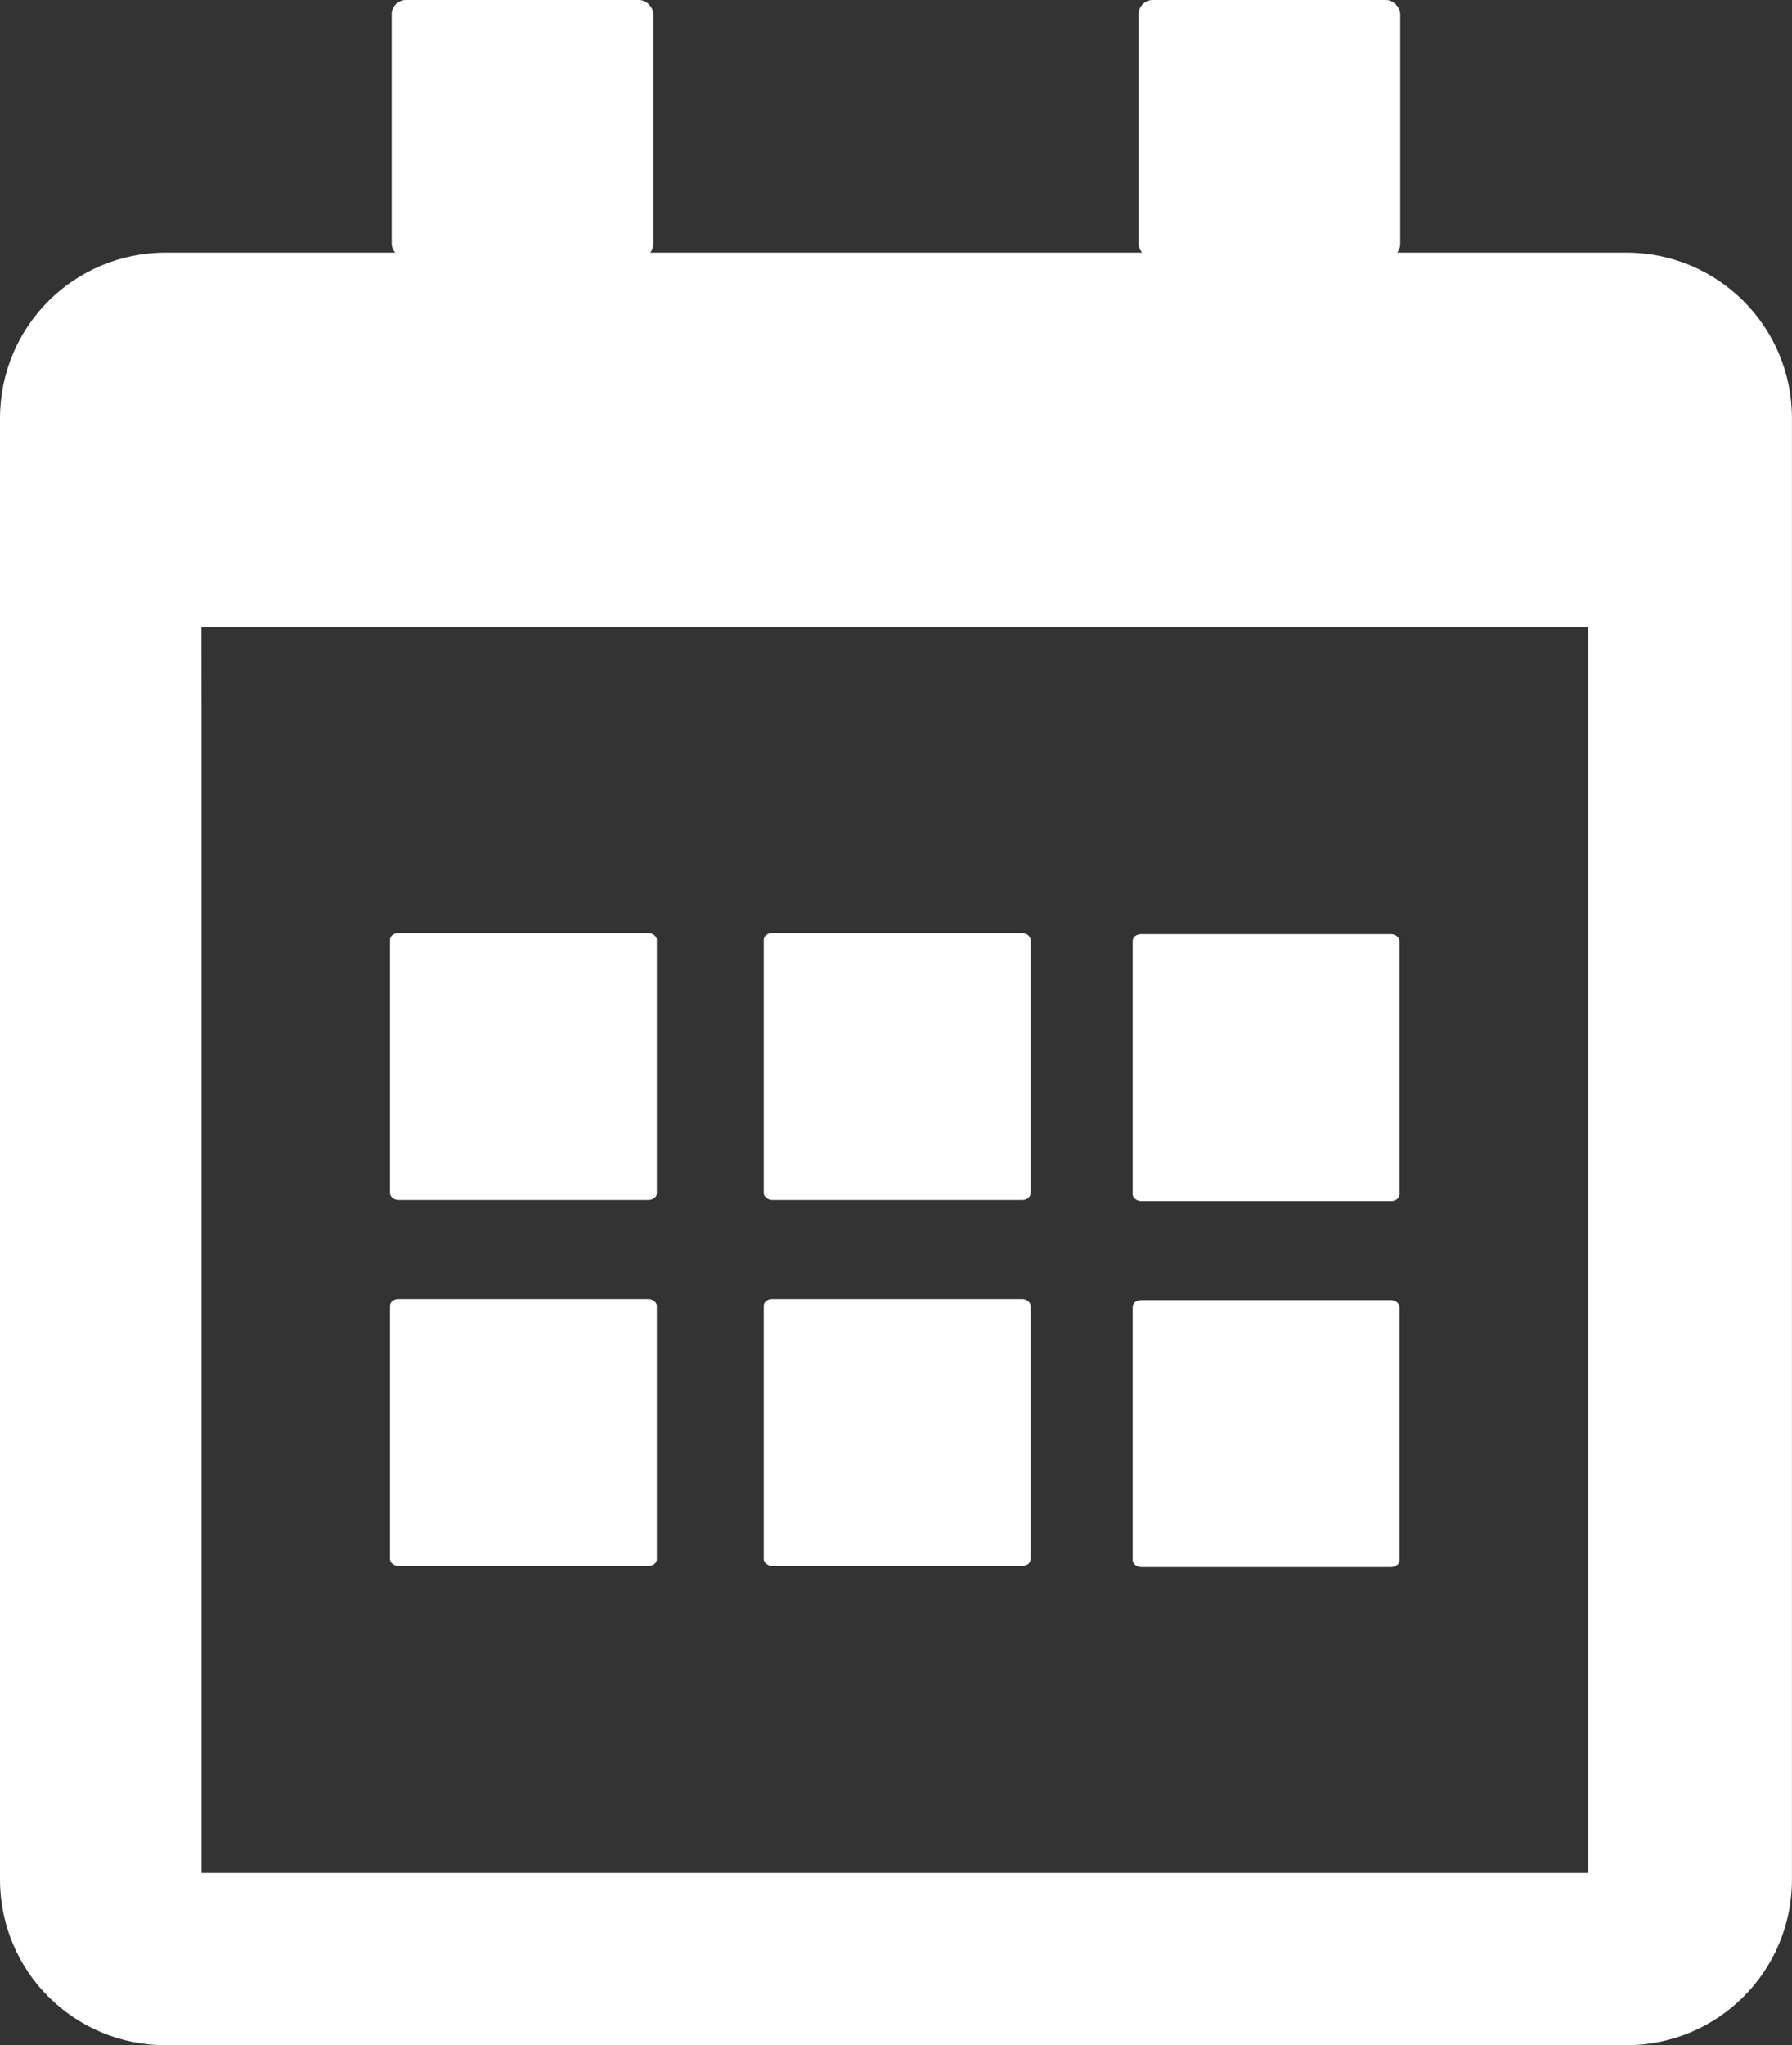
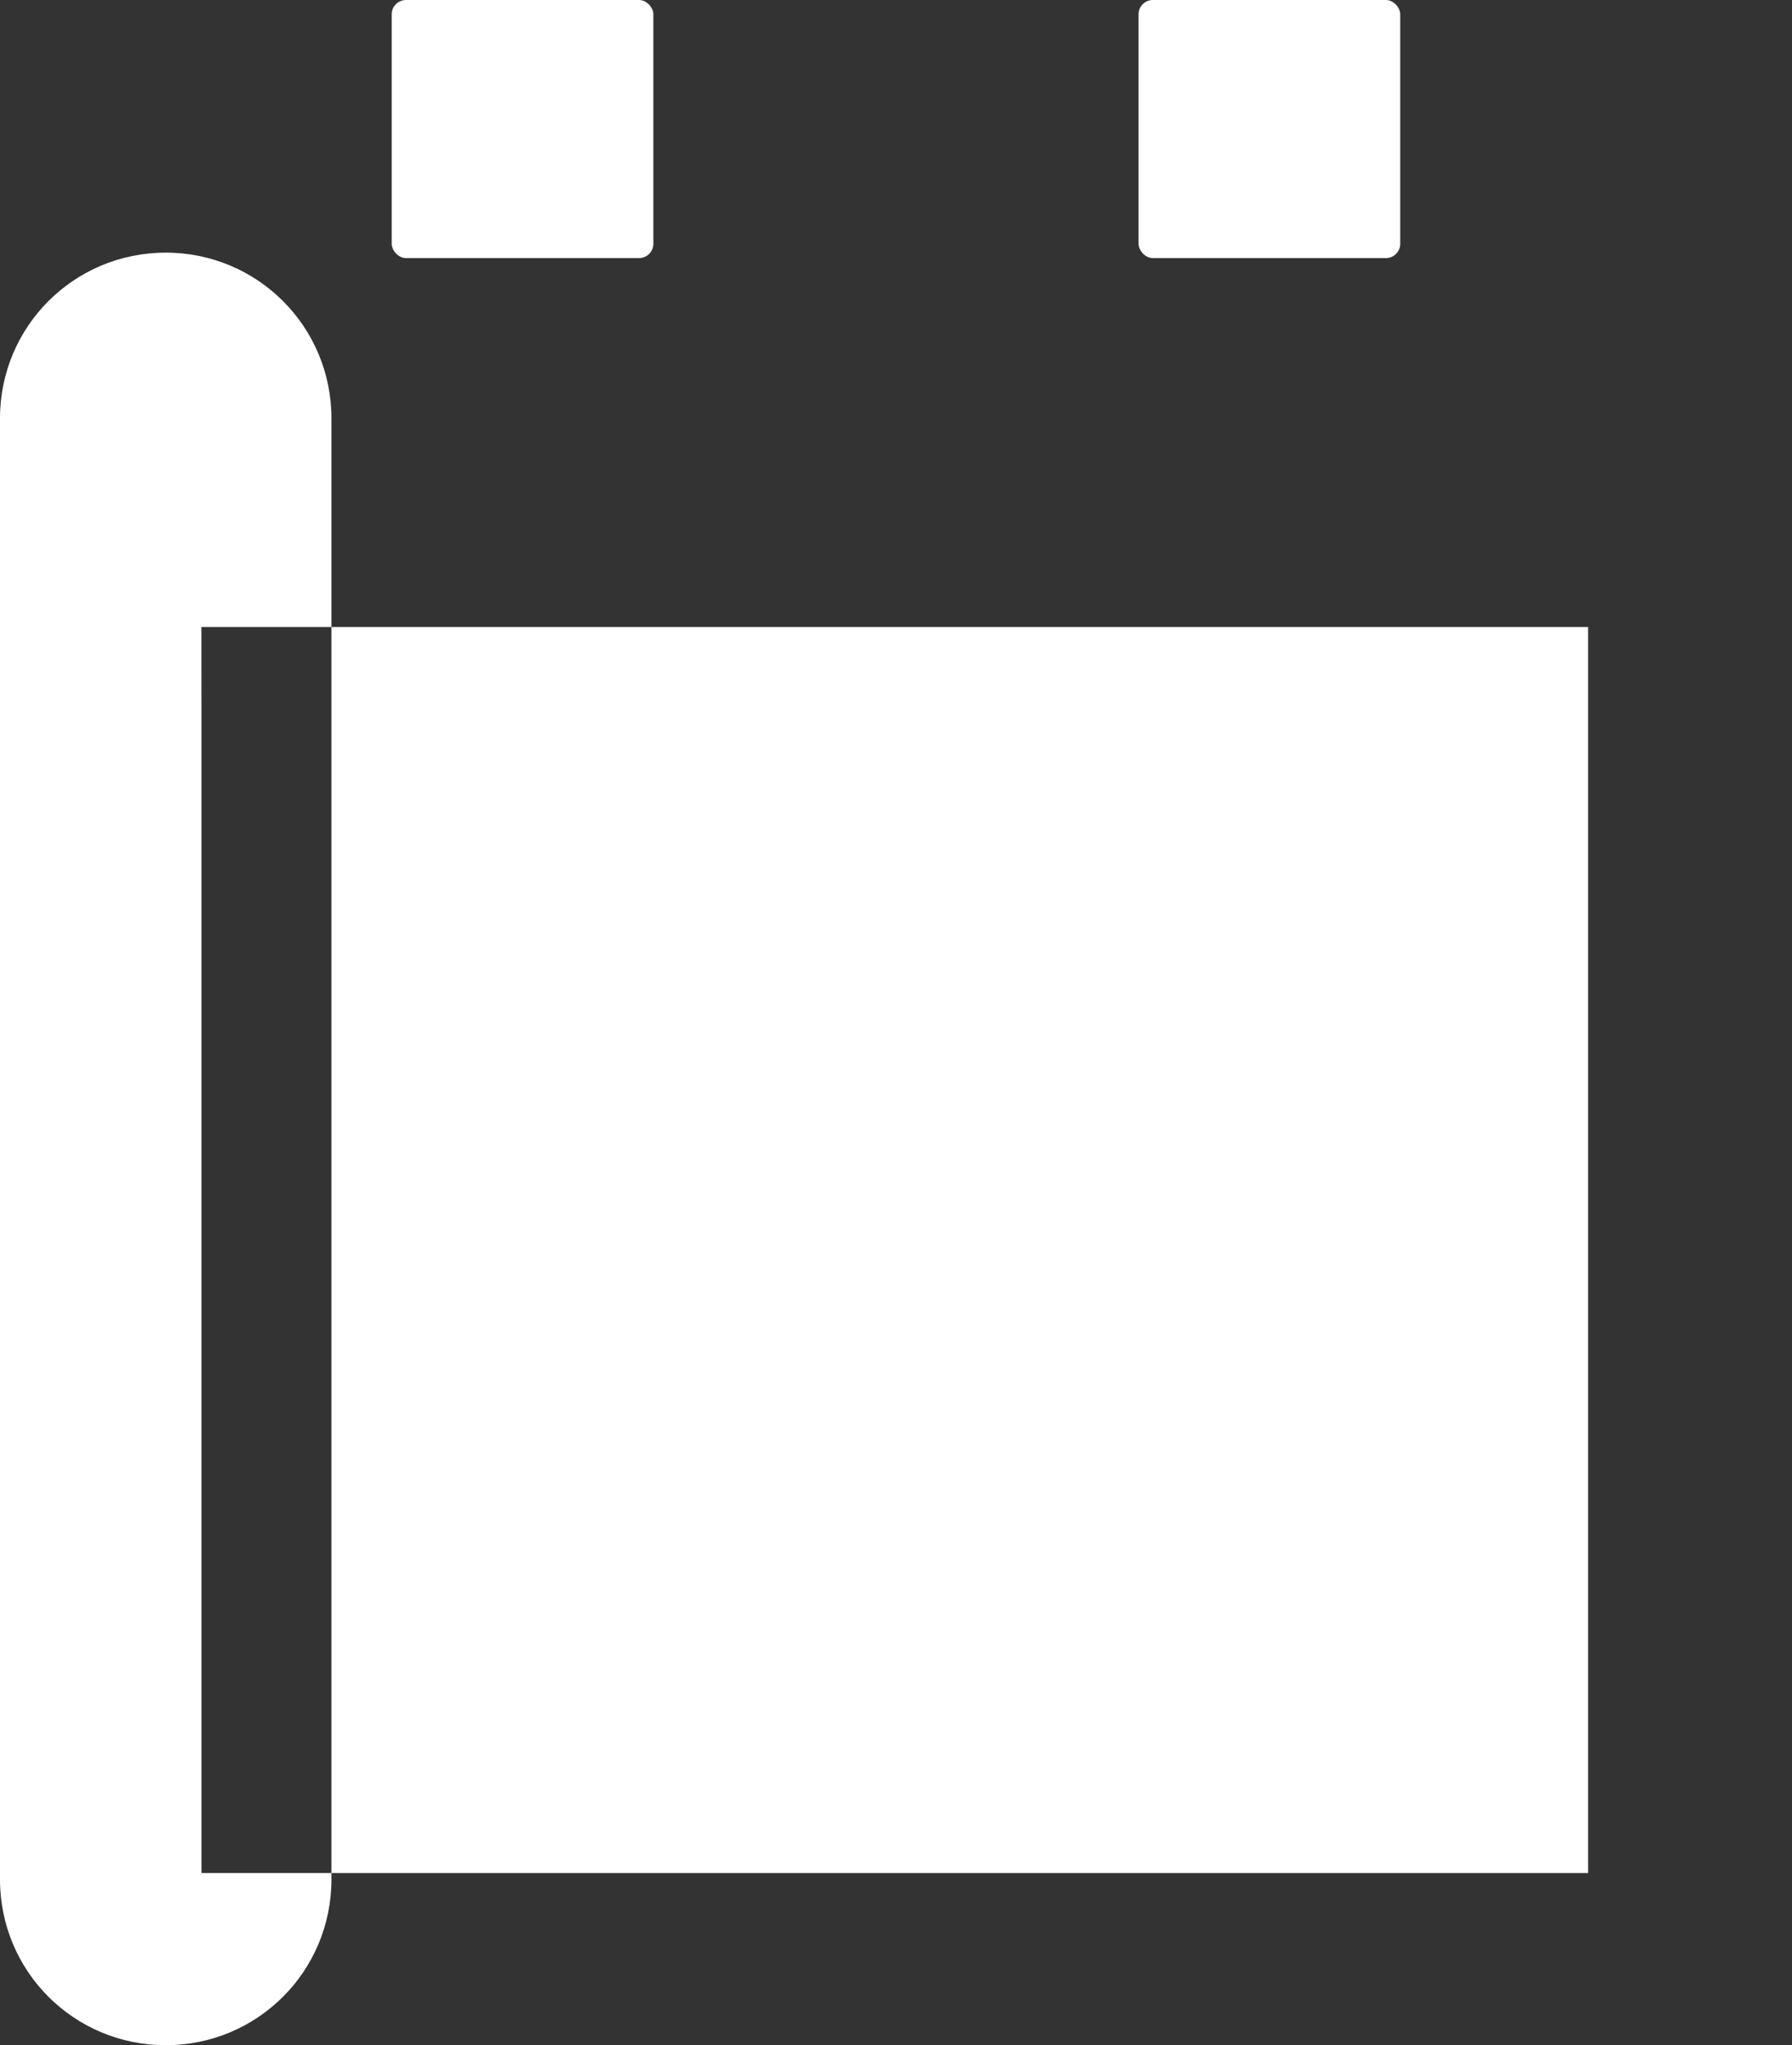
<svg xmlns="http://www.w3.org/2000/svg" xmlns:ns1="http://www.inkscape.org/namespaces/inkscape" xmlns:ns2="http://sodipodi.sourceforge.net/DTD/sodipodi-0.dtd" width="45.773mm" height="52.224mm" viewBox="0 0 45.773 52.224" version="1.1" id="svg4773" ns1:version="0.92.4 (5da689c313, 2019-01-14)" ns2:docname="CalendarTrial.svg">
  <rect x="0" y="0" width="45.773" height="52.224" fill="#333333" stroke="none" />
  <defs id="defs4767" />
  <ns2:namedview id="base" pagecolor="#ffffff" bordercolor="#666666" borderopacity="1.0" ns1:pageopacity="0.0" ns1:pageshadow="2" ns1:zoom="0.7" ns1:cx="-70.913833" ns1:cy="8.8461754" ns1:document-units="mm" ns1:current-layer="layer1" showgrid="false" ns1:window-width="1288" ns1:window-height="921" ns1:window-x="2050" ns1:window-y="130" ns1:window-maximized="0" />
  <g ns1:label="Layer 1" ns1:groupmode="layer" id="layer1" transform="translate(-65.56,-68.293)">
    <g transform="translate(687.13,13.982)" id="g4795">
-       <path ns1:export-ydpi="96" ns1:export-xdpi="96" ns1:export-filename="C:\Users\doubl\Desktop\IntuitiveTables Project\IntuitiveTables Website\img\CalendarTrial.png" ns1:connector-curvature="0" id="rect4834-4" d="m -617.337,60.762 c -2.345,0 -4.233,1.888 -4.233,4.233 v 37.306 c 0,2.345 1.888,4.233 4.233,4.233 h 37.306 c 2.345,0 4.233,-1.888 4.233,-4.233 V 64.995 c 0,-2.345 -1.888,-4.233 -4.233,-4.233 z m 0.913,9.56 h 35.419 v 1.918 29.898 h -35.417 V 72.24 h -10e-4 z" style="fill:#ffffff;fill-opacity:1;fill-rule:evenodd;stroke-width:0.265" />
+       <path ns1:export-ydpi="96" ns1:export-xdpi="96" ns1:export-filename="C:\Users\doubl\Desktop\IntuitiveTables Project\IntuitiveTables Website\img\CalendarTrial.png" ns1:connector-curvature="0" id="rect4834-4" d="m -617.337,60.762 c -2.345,0 -4.233,1.888 -4.233,4.233 v 37.306 c 0,2.345 1.888,4.233 4.233,4.233 c 2.345,0 4.233,-1.888 4.233,-4.233 V 64.995 c 0,-2.345 -1.888,-4.233 -4.233,-4.233 z m 0.913,9.56 h 35.419 v 1.918 29.898 h -35.417 V 72.24 h -10e-4 z" style="fill:#ffffff;fill-opacity:1;fill-rule:evenodd;stroke-width:0.265" />
      <g ns1:export-ydpi="96" ns1:export-xdpi="96" ns1:export-filename="C:\Users\doubl\Desktop\IntuitiveTables Project\IntuitiveTables Website\img\CalendarTrial.png" transform="translate(-53.409)" id="g5352-1">
        <rect style="fill:#ffffff;fill-opacity:1;fill-rule:evenodd;stroke-width:0.265" id="rect4882-60" width="6.684" height="6.59" x="-558.156" y="54.311" rx="0.365" />
        <rect style="fill:#ffffff;fill-opacity:1;fill-rule:evenodd;stroke-width:0.265" id="rect4882-6-0" width="6.684" height="6.59" x="-539.079" y="54.311" rx="0.365" />
      </g>
      <g ns1:export-ydpi="96" ns1:export-xdpi="96" ns1:export-filename="C:\Users\doubl\Desktop\IntuitiveTables Project\IntuitiveTables Website\img\CalendarTrial.png" transform="translate(0.062,0.14)" id="g5553">
        <g id="g5543">
          <rect ns1:export-ydpi="96" ns1:export-xdpi="96" ns1:export-filename="C:\Users\doubl\Desktop\IntuitiveTables Project\IntuitiveTables Website\img\CalendarTrial.png" rx="0.215" ry="0.171" y="77.995" x="-611.67" height="6.816" width="6.816" id="rect5083-9" style="fill:#ffffff;fill-opacity:1;fill-rule:evenodd;stroke-width:0.265" />
          <rect ns1:export-ydpi="96" ns1:export-xdpi="96" ns1:export-filename="C:\Users\doubl\Desktop\IntuitiveTables Project\IntuitiveTables Website\img\CalendarTrial.png" rx="0.215" ry="0.171" y="77.995" x="-602.123" height="6.816" width="6.816" id="rect5083-9-9" style="fill:#ffffff;fill-opacity:1;fill-rule:evenodd;stroke-width:0.265" />
-           <rect ns1:export-ydpi="96" ns1:export-xdpi="96" ns1:export-filename="C:\Users\doubl\Desktop\IntuitiveTables Project\IntuitiveTables Website\img\CalendarTrial.png" rx="0.215" ry="0.171" y="78.023" x="-592.701" height="6.816" width="6.816" id="rect5083-9-9-9" style="fill:#ffffff;fill-opacity:1;fill-rule:evenodd;stroke-width:0.265" />
        </g>
        <g id="g5538" transform="translate(-3.434,-5.332)">
          <rect ns1:export-ydpi="96" ns1:export-xdpi="96" ns1:export-filename="C:\Users\doubl\Desktop\IntuitiveTables Project\IntuitiveTables Website\img\CalendarTrial.png" rx="0.215" ry="0.171" y="92.674" x="-608.236" height="6.816" width="6.816" id="rect5083-9-2" style="fill:#ffffff;fill-opacity:1;fill-rule:evenodd;stroke-width:0.265" />
          <rect ns1:export-ydpi="96" ns1:export-xdpi="96" ns1:export-filename="C:\Users\doubl\Desktop\IntuitiveTables Project\IntuitiveTables Website\img\CalendarTrial.png" rx="0.215" ry="0.171" y="92.674" x="-598.689" height="6.816" width="6.816" id="rect5083-9-9-5" style="fill:#ffffff;fill-opacity:1;fill-rule:evenodd;stroke-width:0.265" />
          <rect ns1:export-ydpi="96" ns1:export-xdpi="96" ns1:export-filename="C:\Users\doubl\Desktop\IntuitiveTables Project\IntuitiveTables Website\img\CalendarTrial.png" rx="0.215" ry="0.171" y="92.702" x="-589.267" height="6.816" width="6.816" id="rect5083-9-9-9-8" style="fill:#ffffff;fill-opacity:1;fill-rule:evenodd;stroke-width:0.265" />
        </g>
      </g>
    </g>
  </g>
</svg>